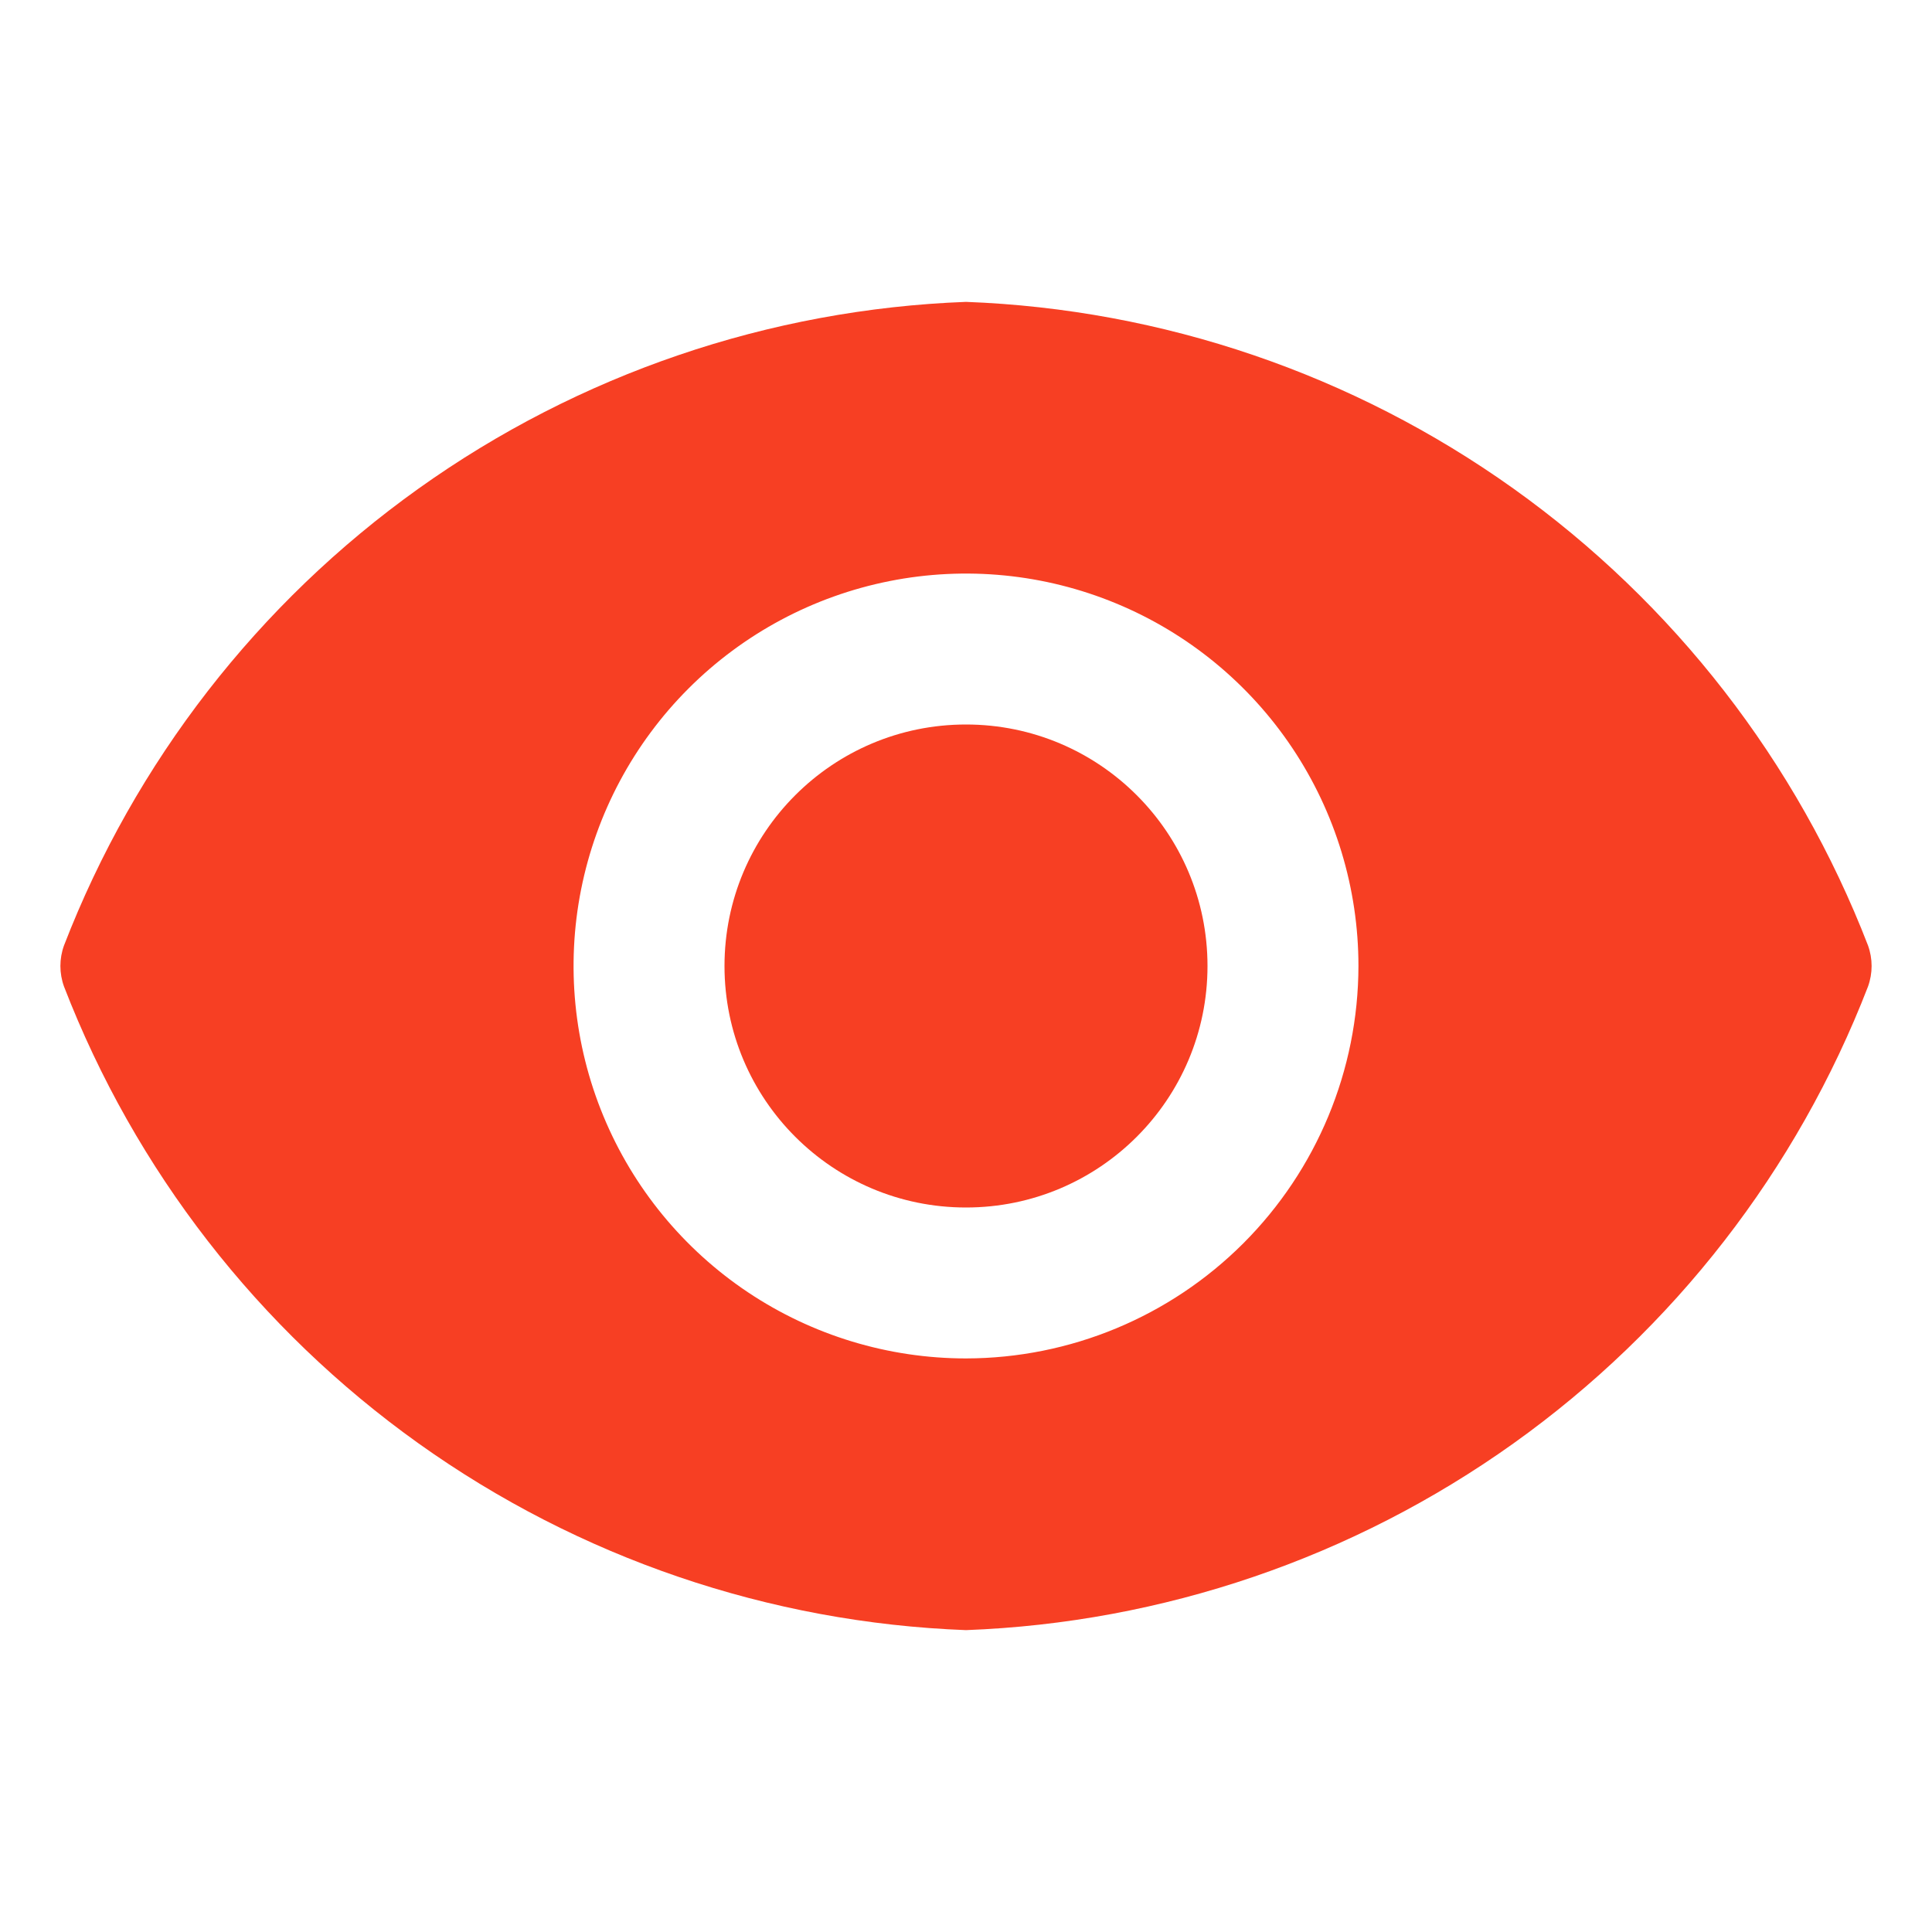
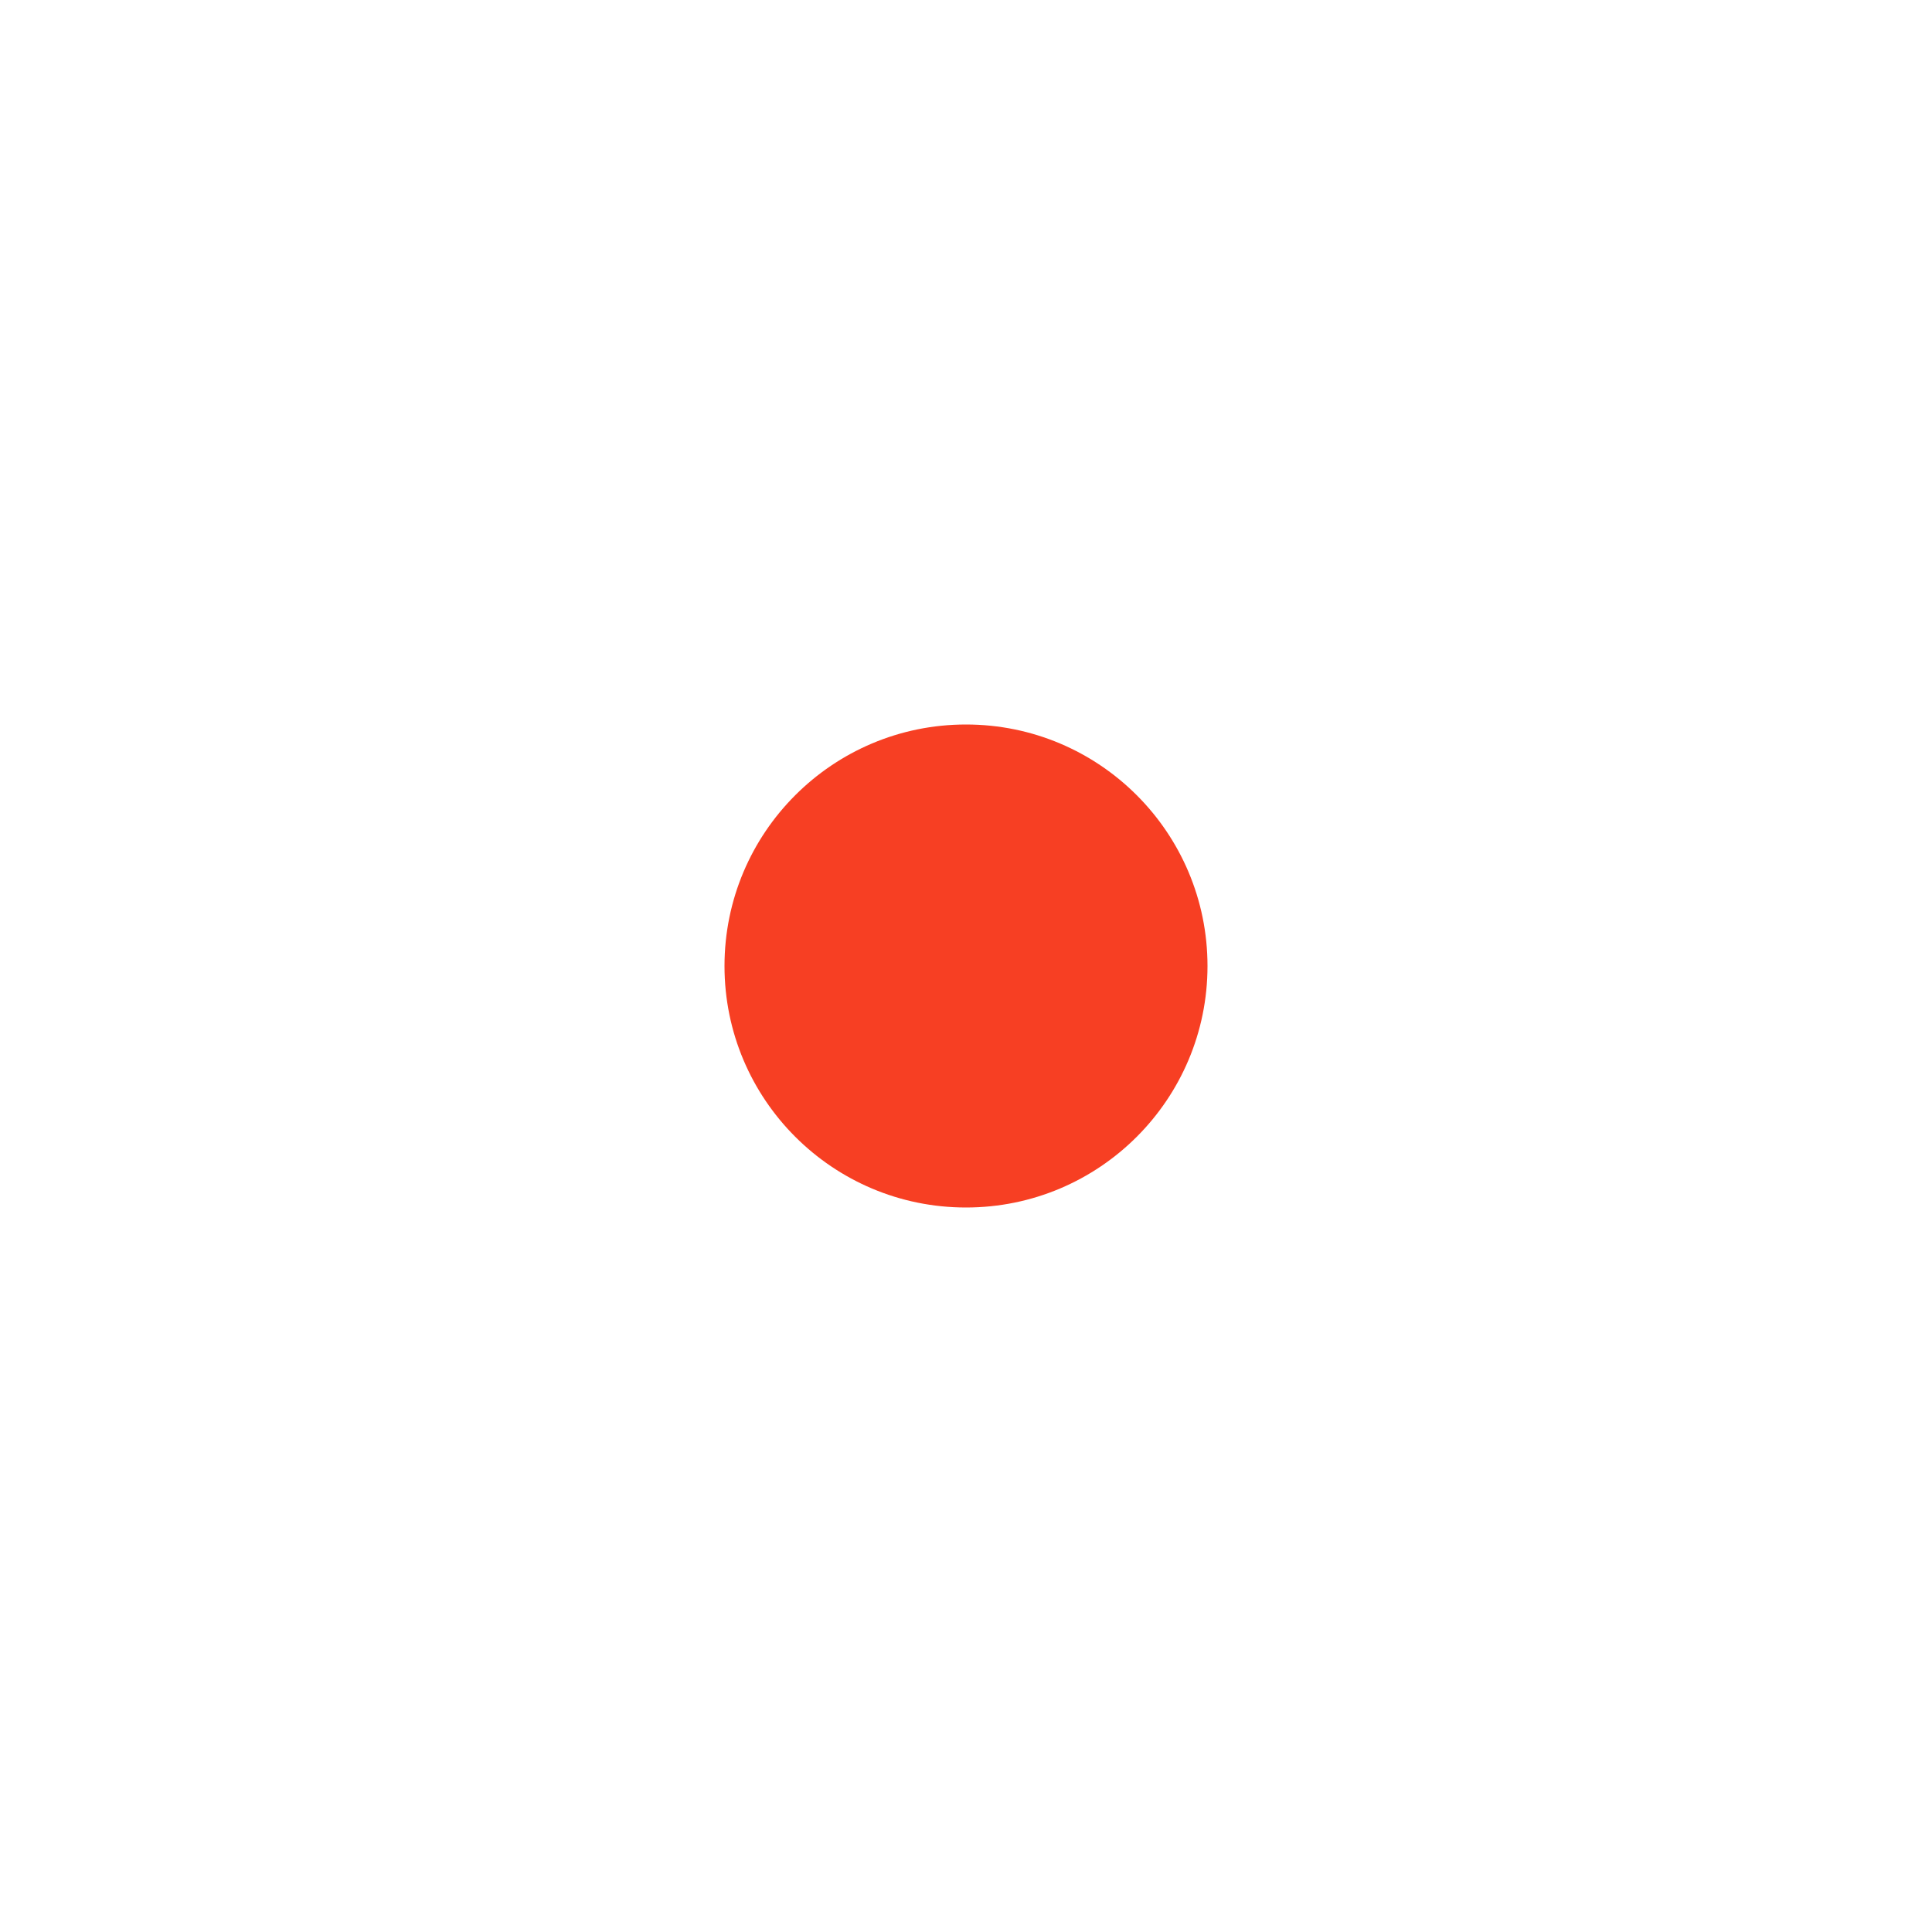
<svg xmlns="http://www.w3.org/2000/svg" width="100" height="100" viewBox="0 0 100 100" fill="none">
  <path d="M50 62.5C56.904 62.5 62.5 56.904 62.5 50C62.5 43.096 56.904 37.5 50 37.5C43.096 37.5 37.5 43.096 37.5 50C37.5 56.904 43.096 62.5 50 62.5Z" fill="#F73F23" />
-   <path d="M96.688 48.938C93.012 39.43 86.631 31.208 78.334 25.288C70.036 19.367 60.186 16.008 50 15.625C39.814 16.008 29.964 19.367 21.666 25.288C13.369 31.208 6.988 39.43 3.313 48.938C3.064 49.624 3.064 50.376 3.313 51.062C6.988 60.57 13.369 68.792 21.666 74.712C29.964 80.633 39.814 83.992 50 84.375C60.186 83.992 70.036 80.633 78.334 74.712C86.631 68.792 93.012 60.57 96.688 51.062C96.936 50.376 96.936 49.624 96.688 48.938V48.938ZM50 70.312C45.983 70.312 42.056 69.121 38.715 66.889C35.375 64.657 32.771 61.485 31.234 57.773C29.696 54.062 29.294 49.977 30.078 46.037C30.862 42.097 32.796 38.478 35.637 35.637C38.478 32.796 42.097 30.862 46.037 30.078C49.978 29.294 54.062 29.696 57.773 31.234C61.485 32.771 64.657 35.375 66.889 38.715C69.121 42.055 70.313 45.983 70.313 50C70.304 55.385 68.162 60.546 64.354 64.354C60.547 68.162 55.385 70.304 50 70.312V70.312Z" fill="#F73F23" />
</svg>